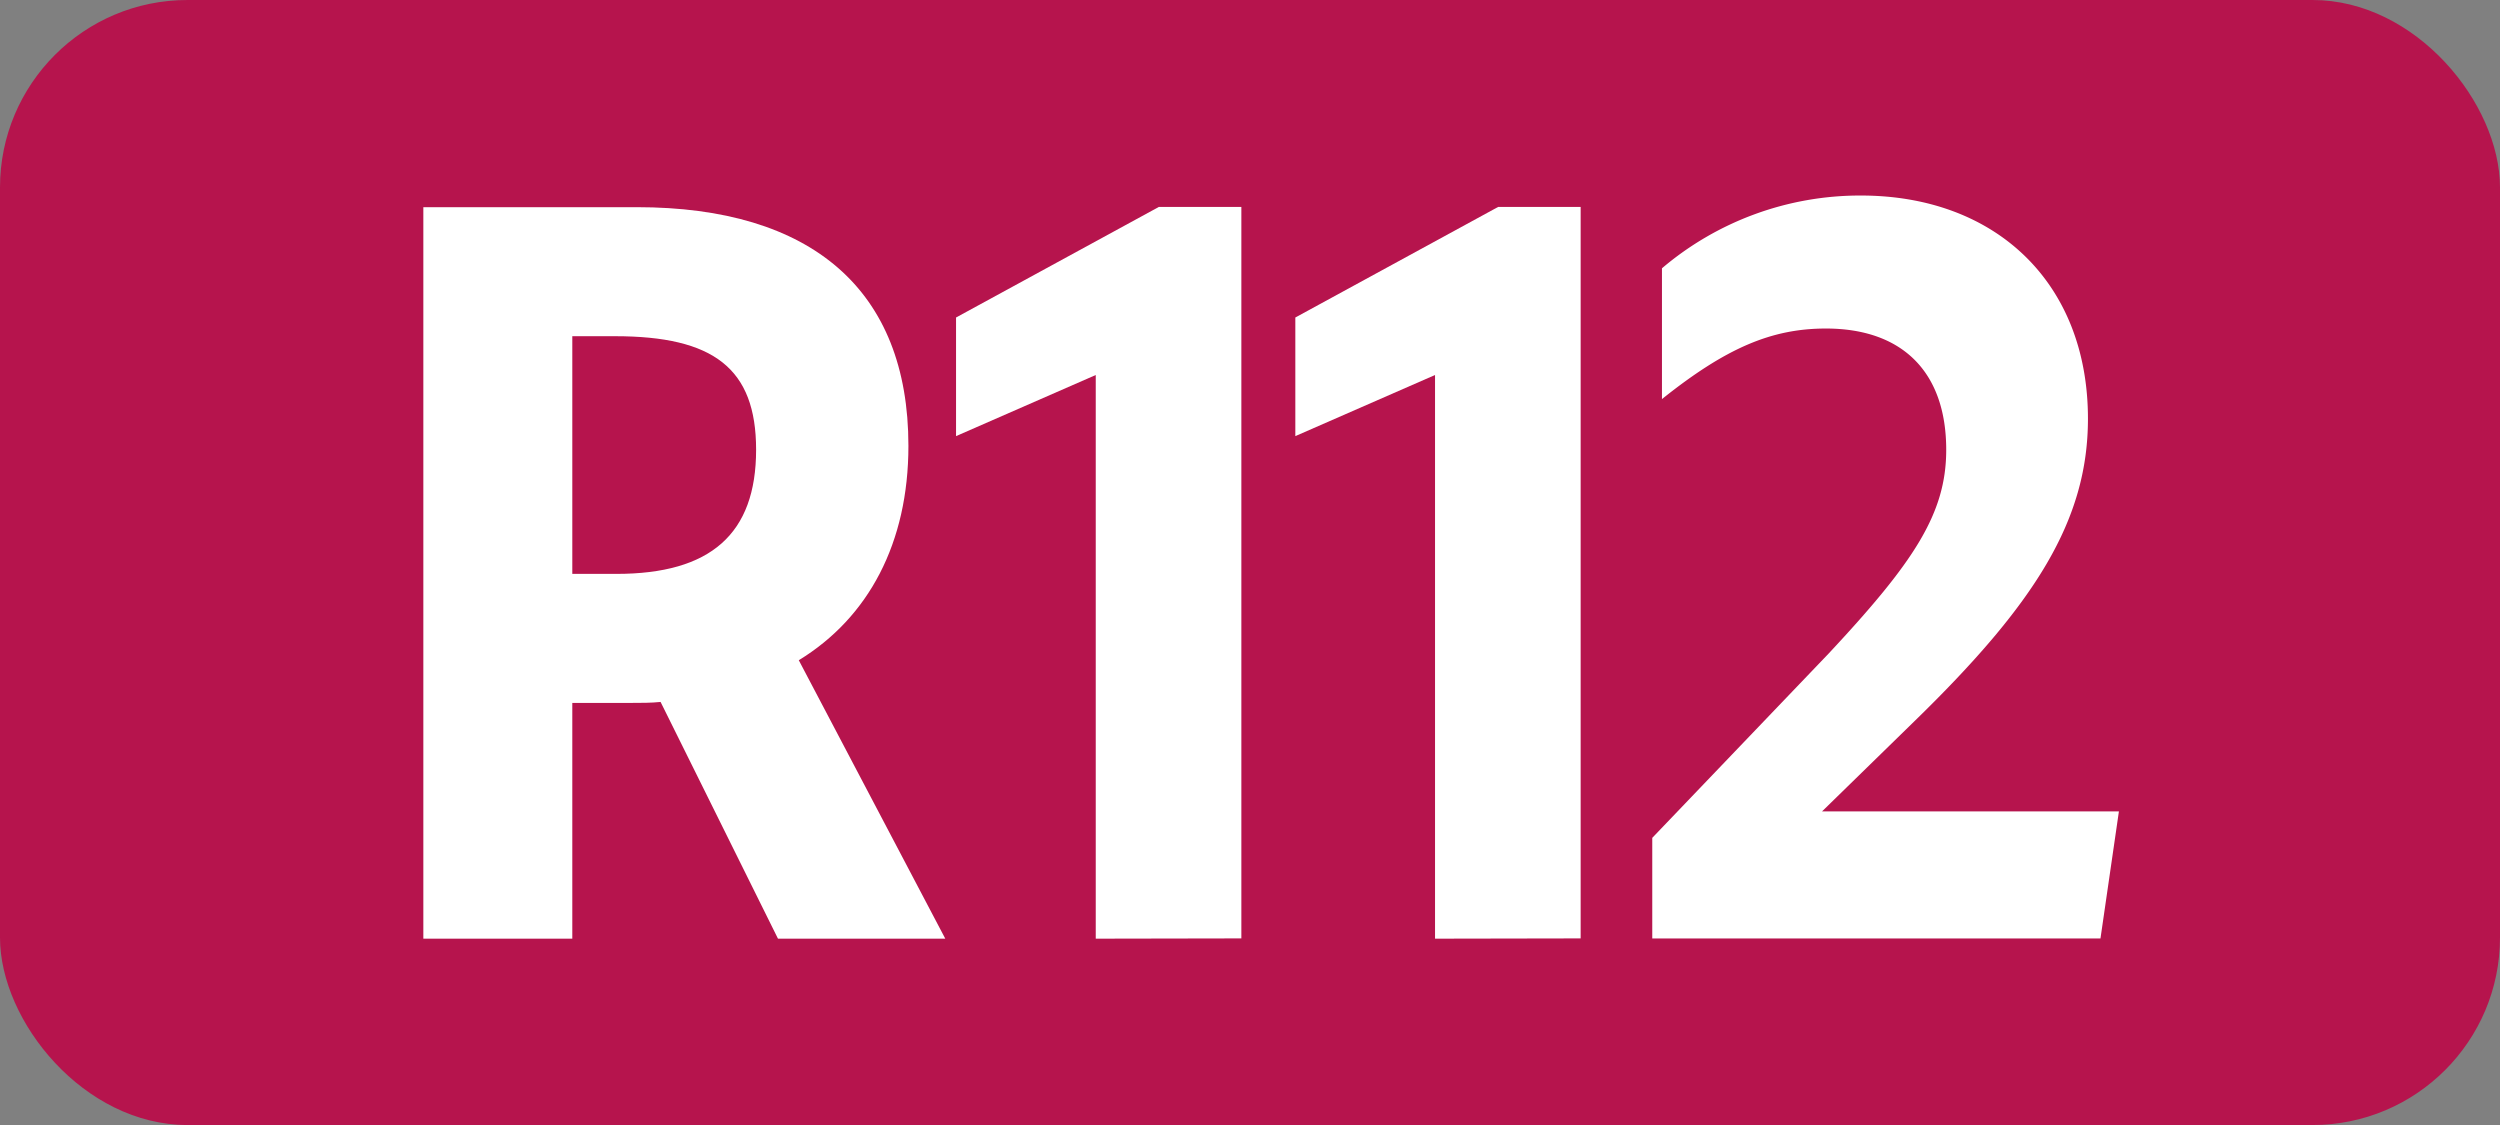
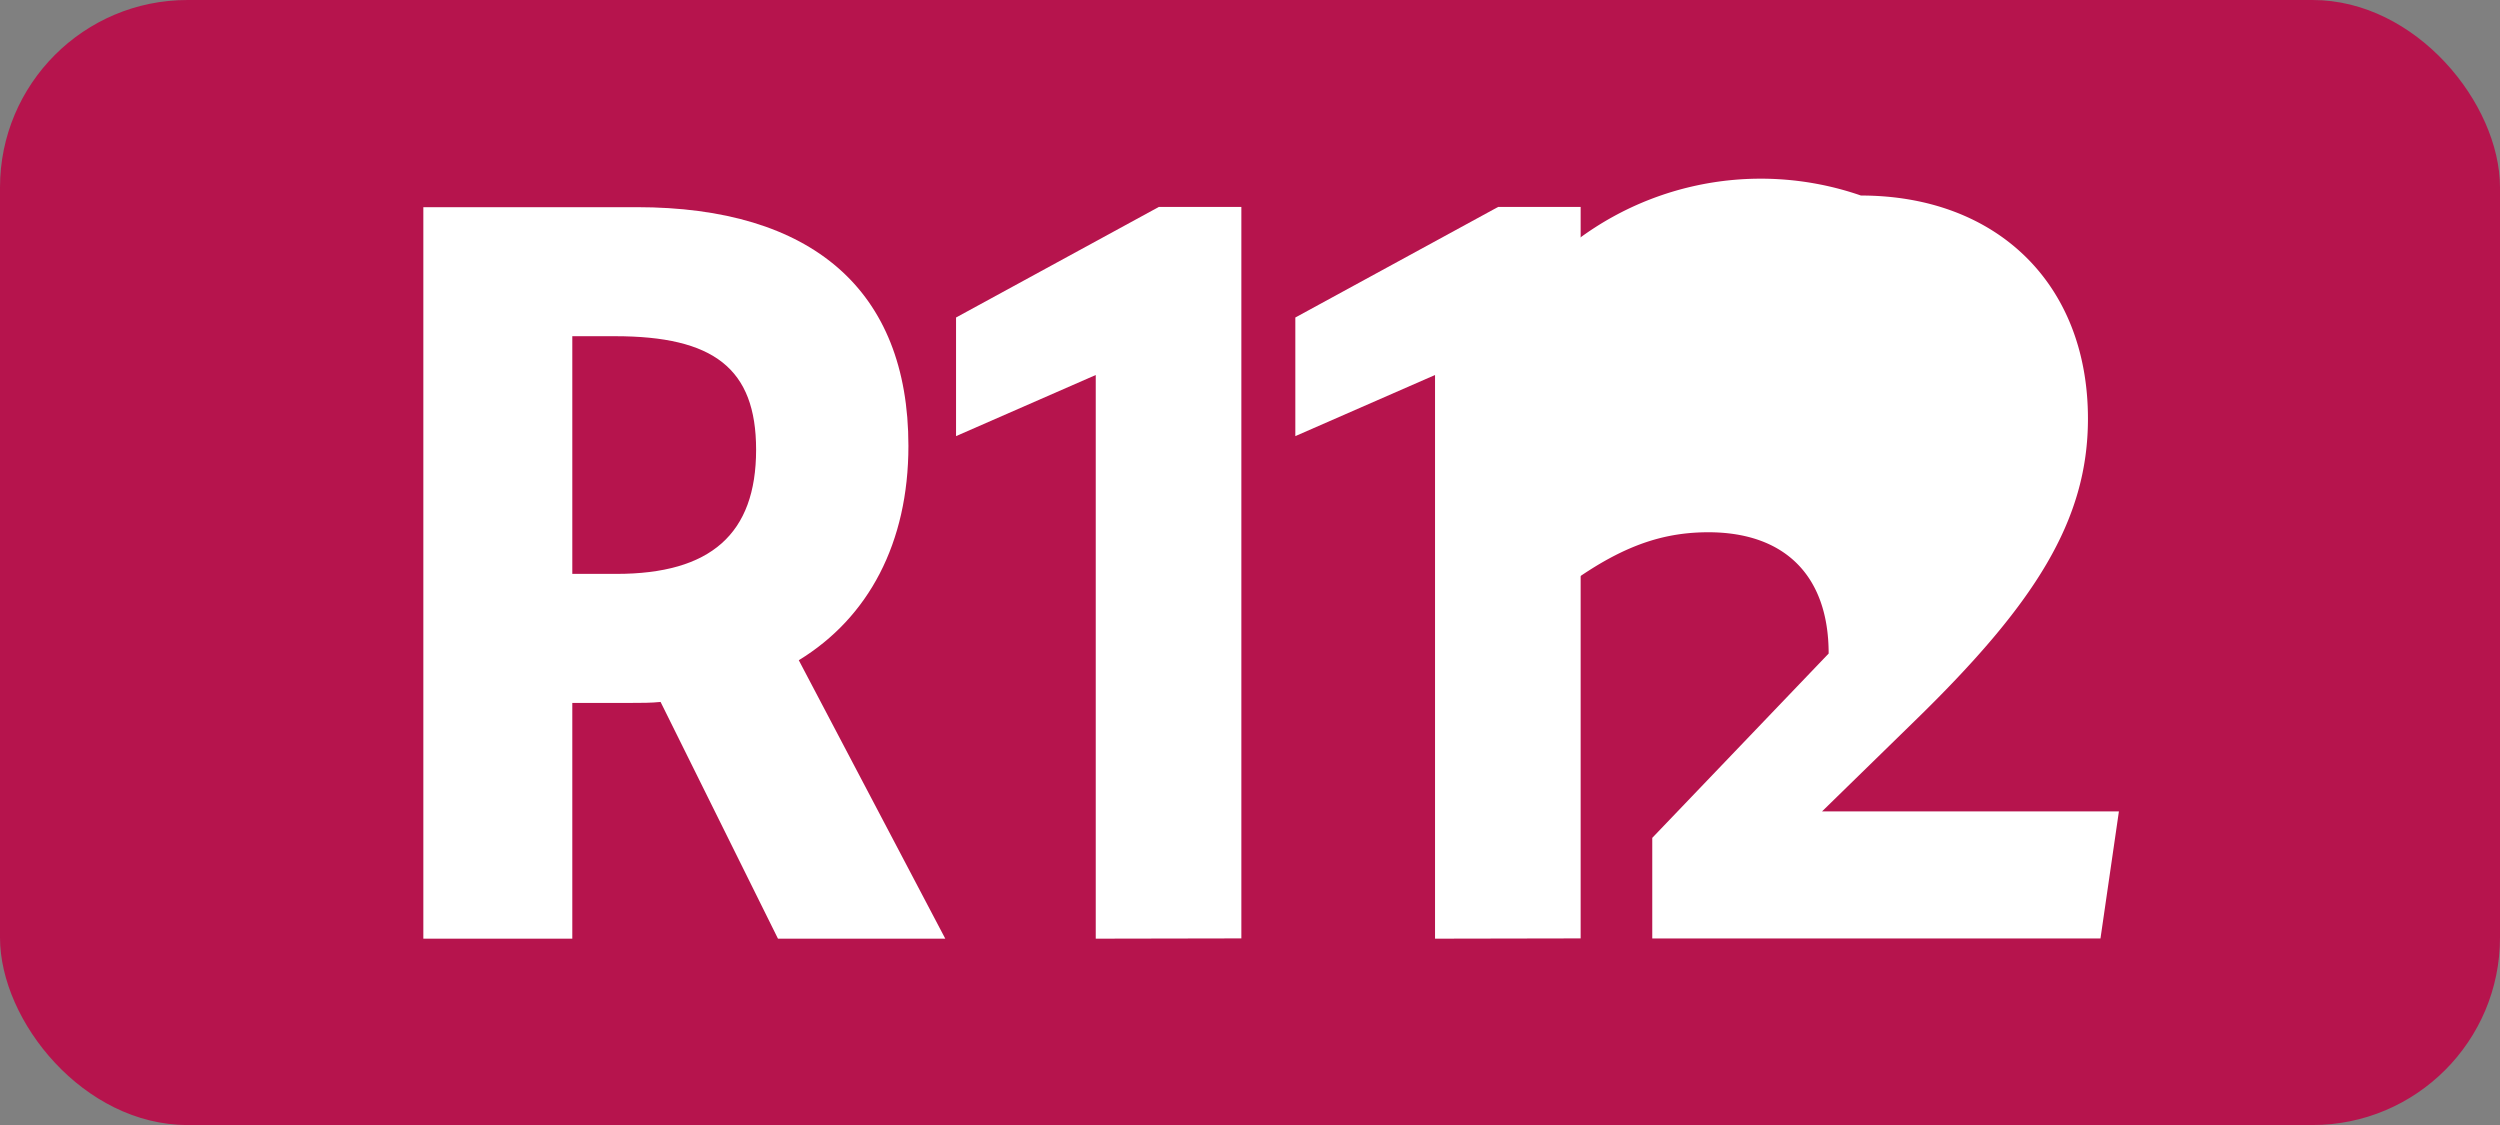
<svg xmlns="http://www.w3.org/2000/svg" id="Calque_1" data-name="Calque 1" viewBox="0 0 283.46 127.56">
  <rect x="0" y="0" width="283.46" height="127.56" fill="#808080" stroke="none" />
  <defs>
    <style>.cls-1{fill:#b6144d;}.cls-2{fill:#fff;}.cls-3{fill:none;stroke:#1d1d1b;stroke-miterlimit:10;stroke-width:0.1px;stroke-dasharray:1.2;}</style>
  </defs>
  <rect class="cls-1" width="283.46" height="127.56" rx="21.26" />
  <path class="cls-2" d="M48,23.49h24.2c19.8,0,30.8,9.35,30.8,27.06,0,11-4.51,19.47-12.43,24.31l16.61,31.57H88.21L74.9,79.59c-1.1.11-2.2.11-3.41.11h-6.6v26.73H48ZM64.89,38.12V65.07h5c10.67,0,15.84-4.51,15.84-14.08,0-9.24-4.84-12.87-16-12.87Z" />
  <path class="cls-2" d="M124.24,106.43V42.52L108.4,49.45V36l23-12.54h9.35v82.94Z" />
  <path class="cls-2" d="M162.71,106.43V42.52l-15.84,6.93V36l23-12.54h9.35v82.94Z" />
-   <path class="cls-2" d="M187.34,95l20-20.9C217,63.75,220.67,58.25,220.67,51c0-8.91-5.06-13.75-13.64-13.75-6.16,0-11.33,2.2-18.59,8V30.42A34.7,34.7,0,0,1,211,22.17c15.29,0,25.74,9.9,25.74,25.3,0,11.55-6,21-19.69,34.32L206.59,92h33.66l-2.09,14.41H187.34Z" />
-   <path class="cls-3" d="M51.1,36.85" />
-   <path class="cls-3" d="M51.1,0" />
-   <path class="cls-3" d="M51.1,36.85" />
+   <path class="cls-2" d="M187.34,95l20-20.9c0-8.91-5.06-13.75-13.64-13.75-6.16,0-11.33,2.2-18.59,8V30.42A34.7,34.7,0,0,1,211,22.17c15.29,0,25.74,9.9,25.74,25.3,0,11.55-6,21-19.69,34.32L206.59,92h33.66l-2.09,14.41H187.34Z" />
  <path class="cls-3" d="M51.1,0" />
</svg>